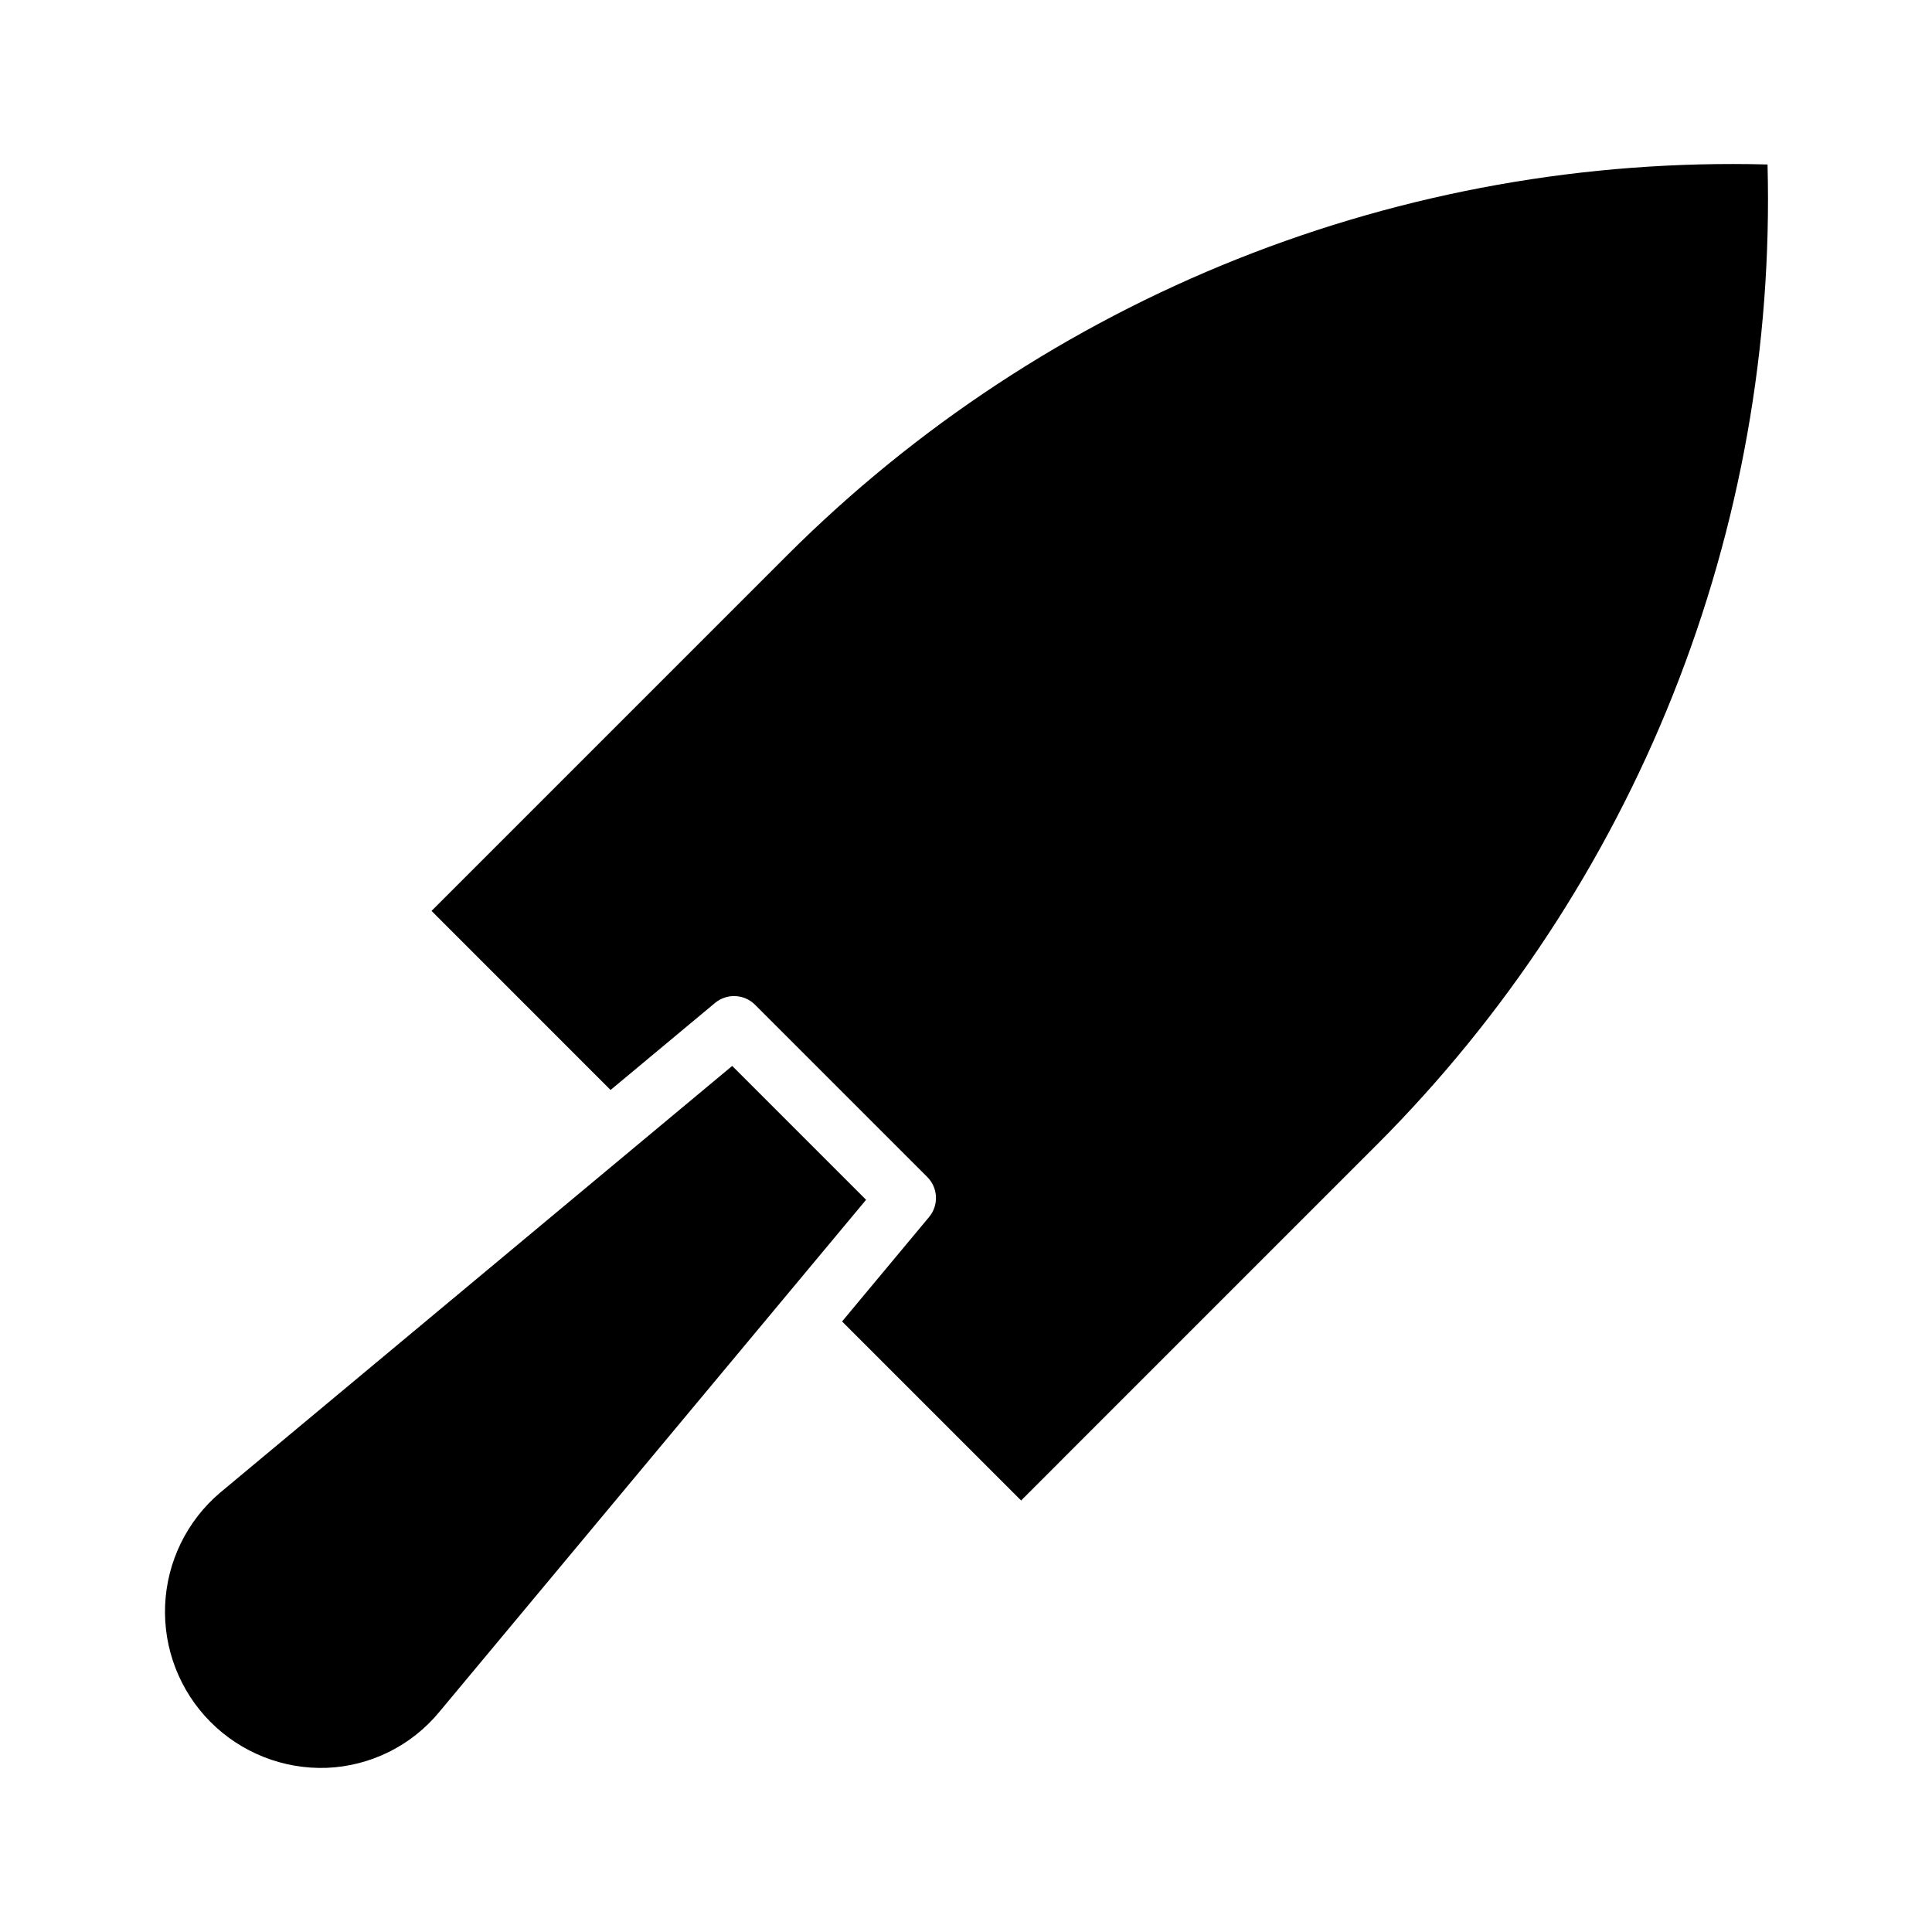
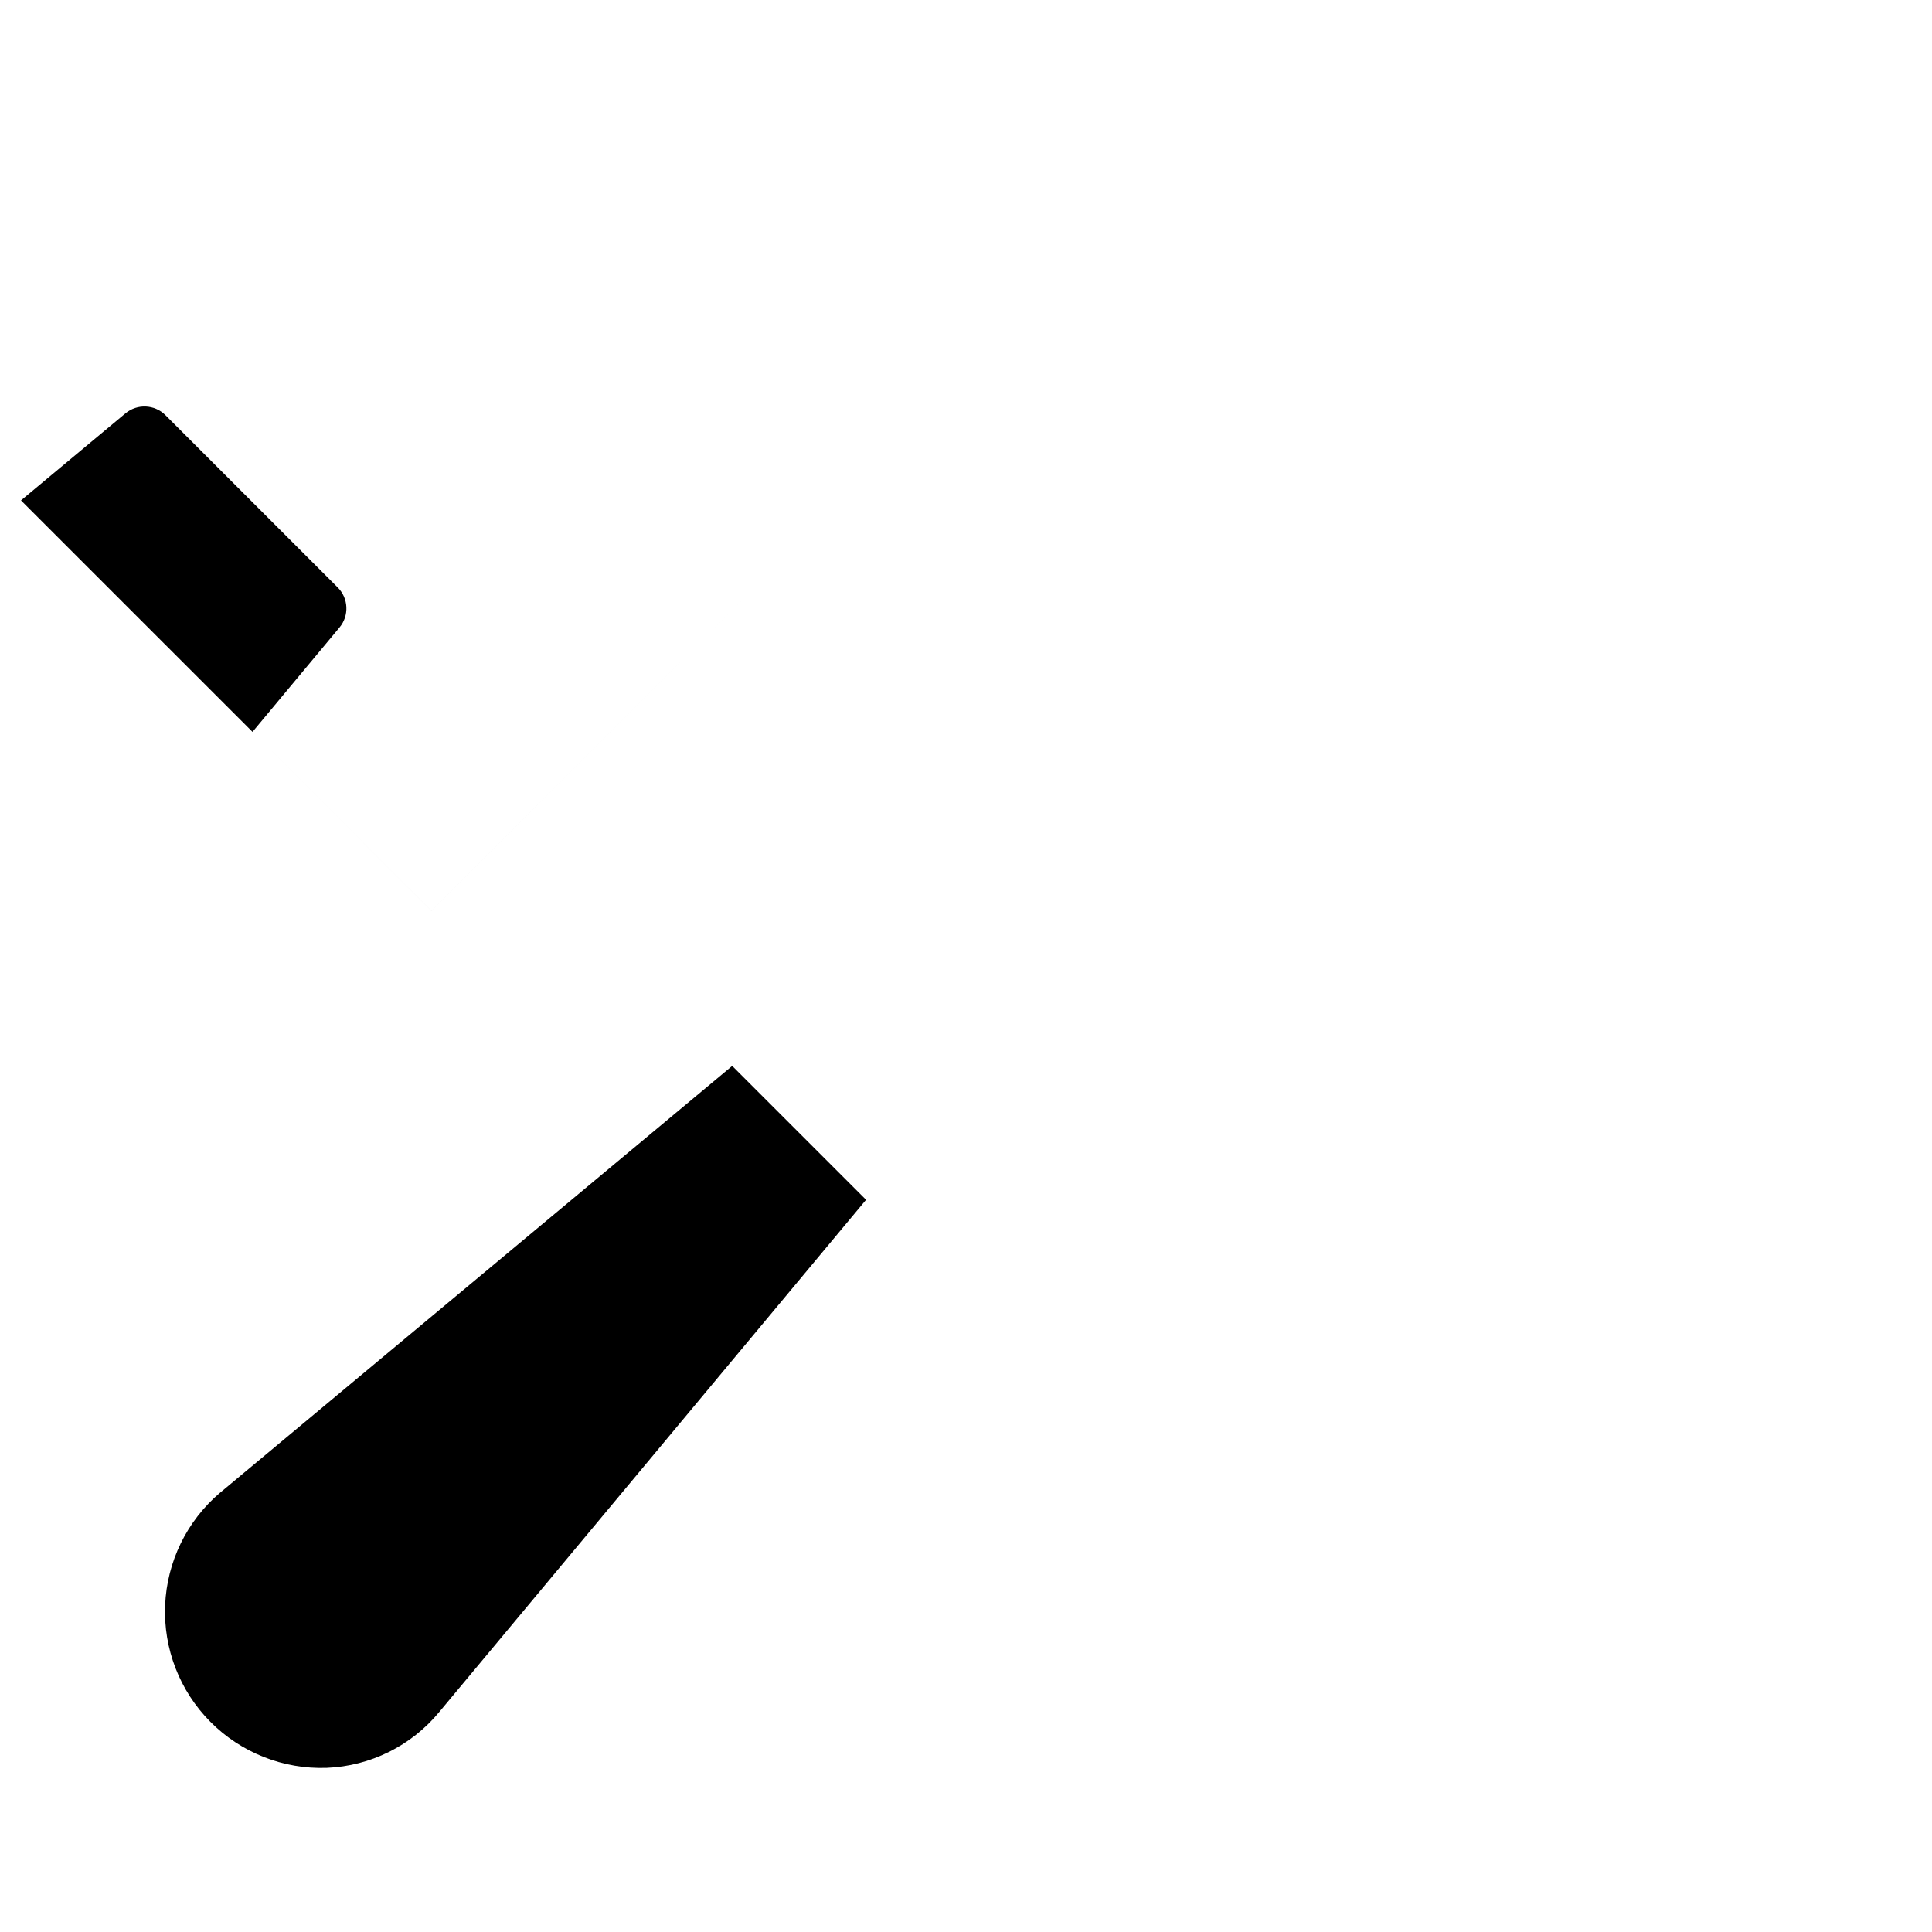
<svg xmlns="http://www.w3.org/2000/svg" fill="#000000" width="800px" height="800px" version="1.1" viewBox="144 144 512 512">
-   <path d="m258.36 385.4 94.355-94.355c34.016-33.949 74.578-60.629 119.22-78.414 44.641-17.785 92.438-26.305 140.48-25.043 1.262 48.039-7.262 95.832-25.047 140.48-17.785 44.645-44.461 85.207-78.41 119.22l-94.355 94.359-47.445-47.445 23.059-27.68c2.609-3.129 2.398-7.731-0.484-10.609l-45.641-45.641c-2.879-2.875-7.477-3.082-10.609-0.48l-27.676 23.062zm-56.059 154.2 135.74-113.12 35.477 35.477-113.11 135.74c-7.387 8.953-18.234 14.336-29.828 14.801-11.527 0.406-22.703-4.016-30.832-12.199-8.129-8.184-12.473-19.387-11.988-30.91s5.758-22.324 14.543-29.793z" />
+   <path d="m258.36 385.4 94.355-94.355l-94.355 94.359-47.445-47.445 23.059-27.68c2.609-3.129 2.398-7.731-0.484-10.609l-45.641-45.641c-2.879-2.875-7.477-3.082-10.609-0.48l-27.676 23.062zm-56.059 154.2 135.74-113.12 35.477 35.477-113.11 135.74c-7.387 8.953-18.234 14.336-29.828 14.801-11.527 0.406-22.703-4.016-30.832-12.199-8.129-8.184-12.473-19.387-11.988-30.91s5.758-22.324 14.543-29.793z" />
</svg>